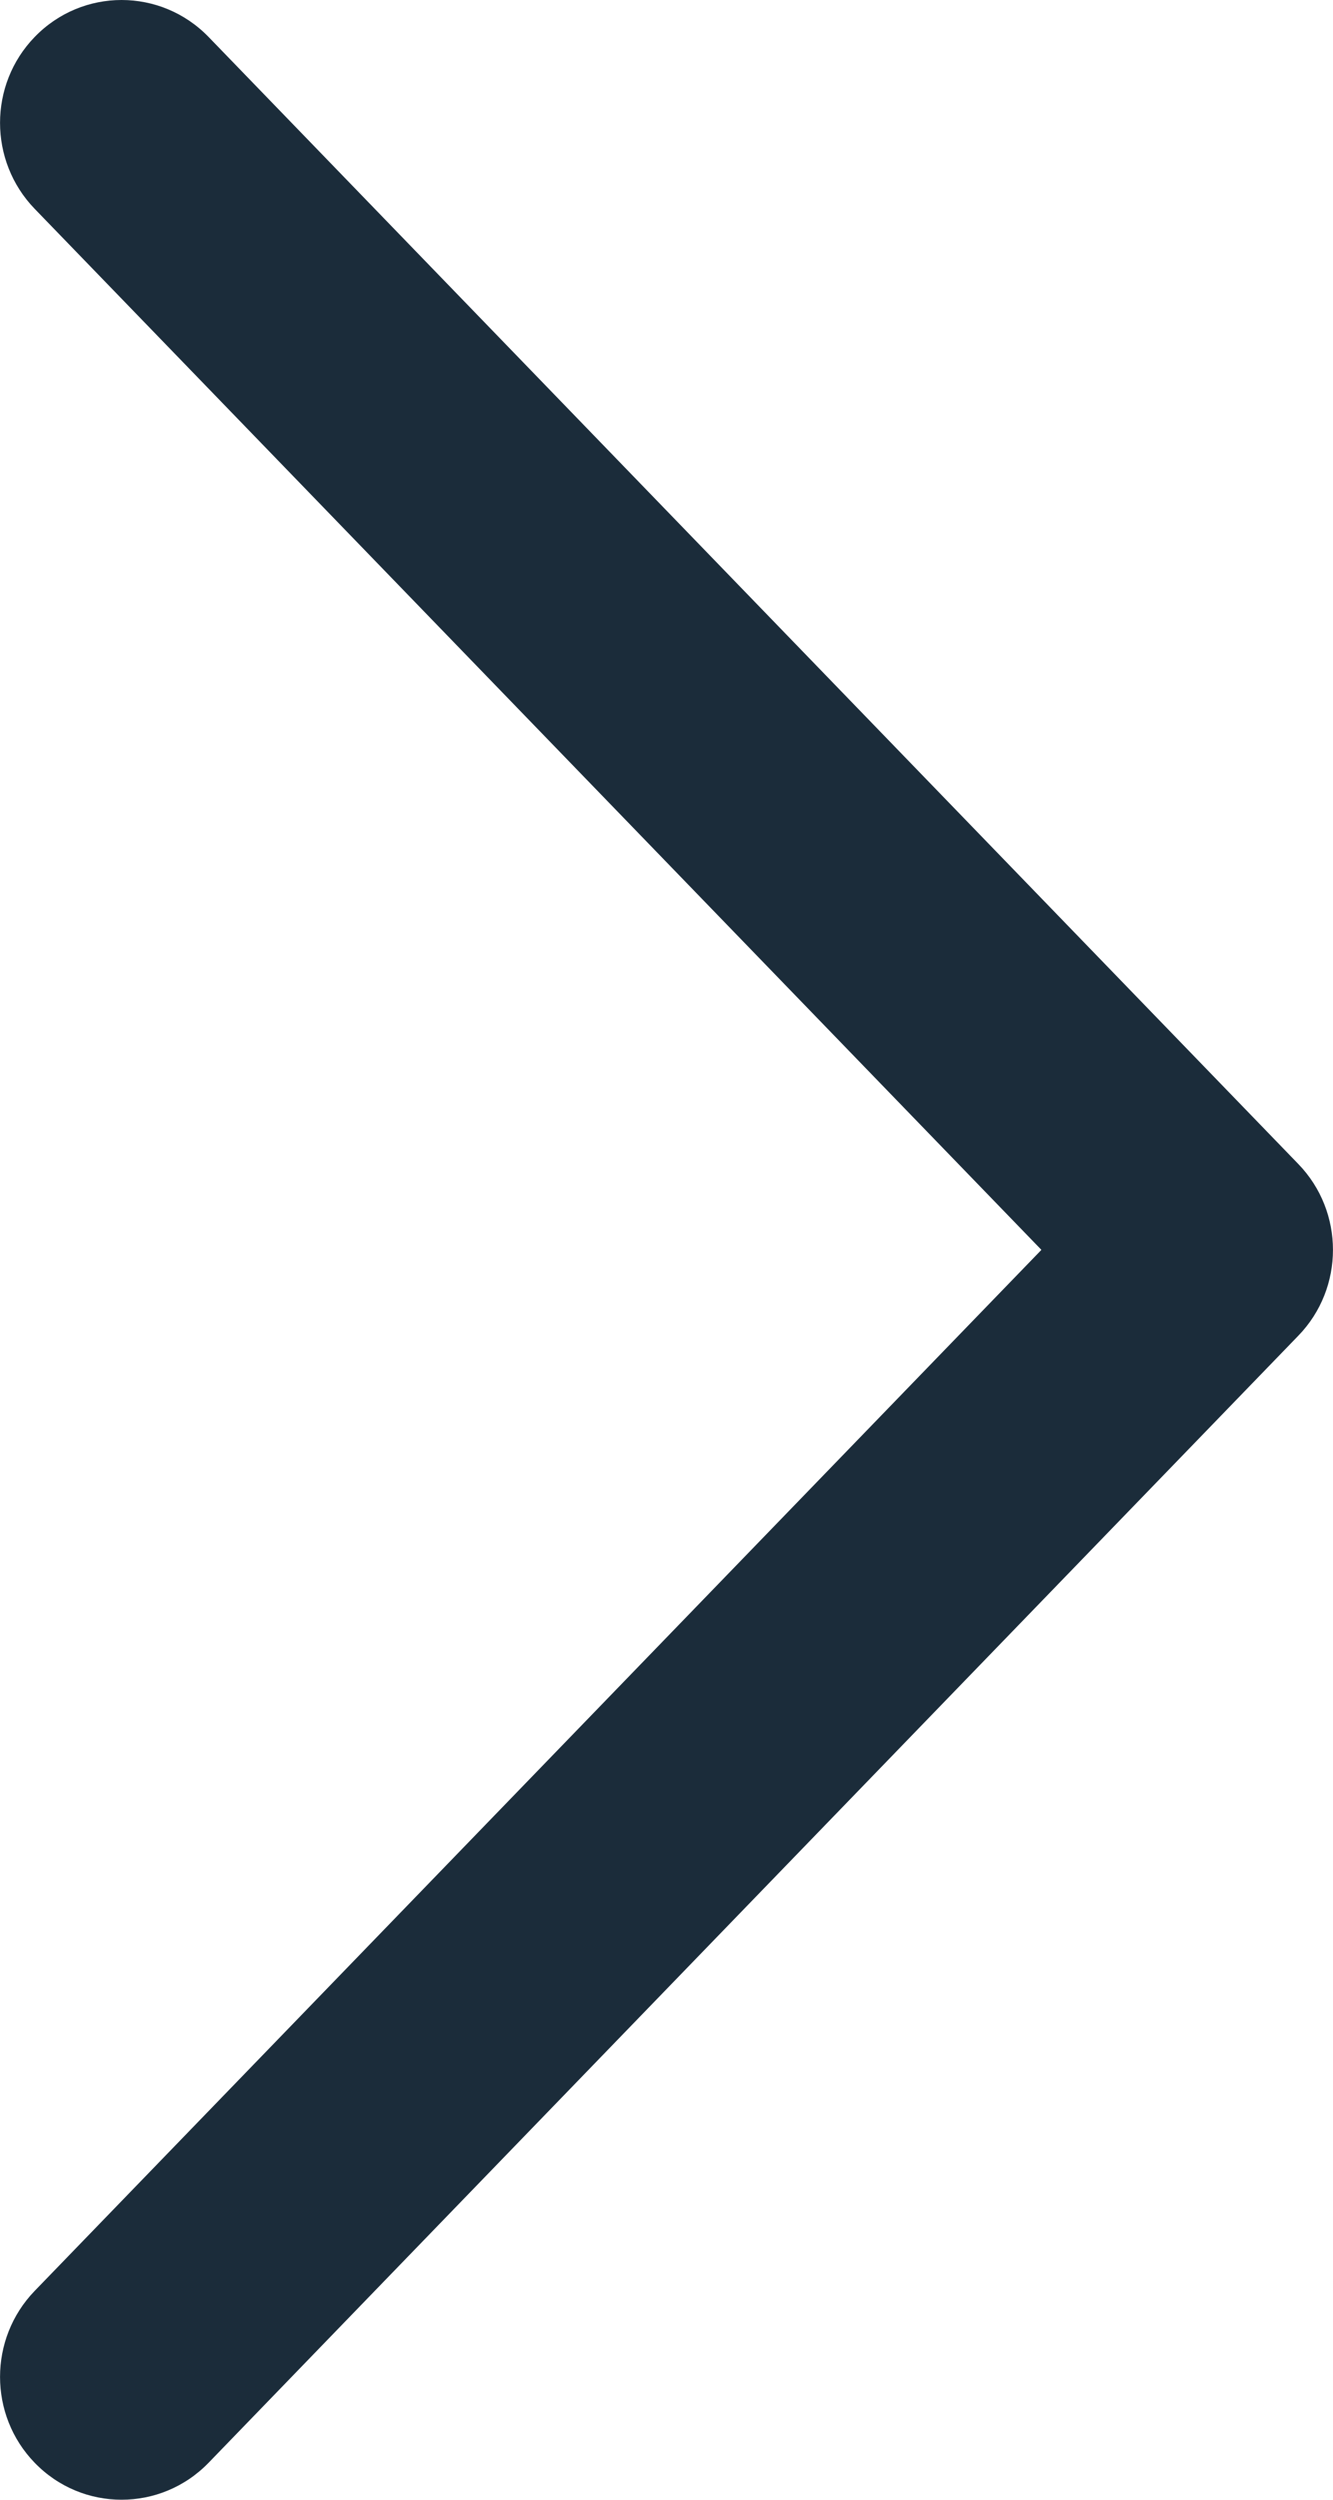
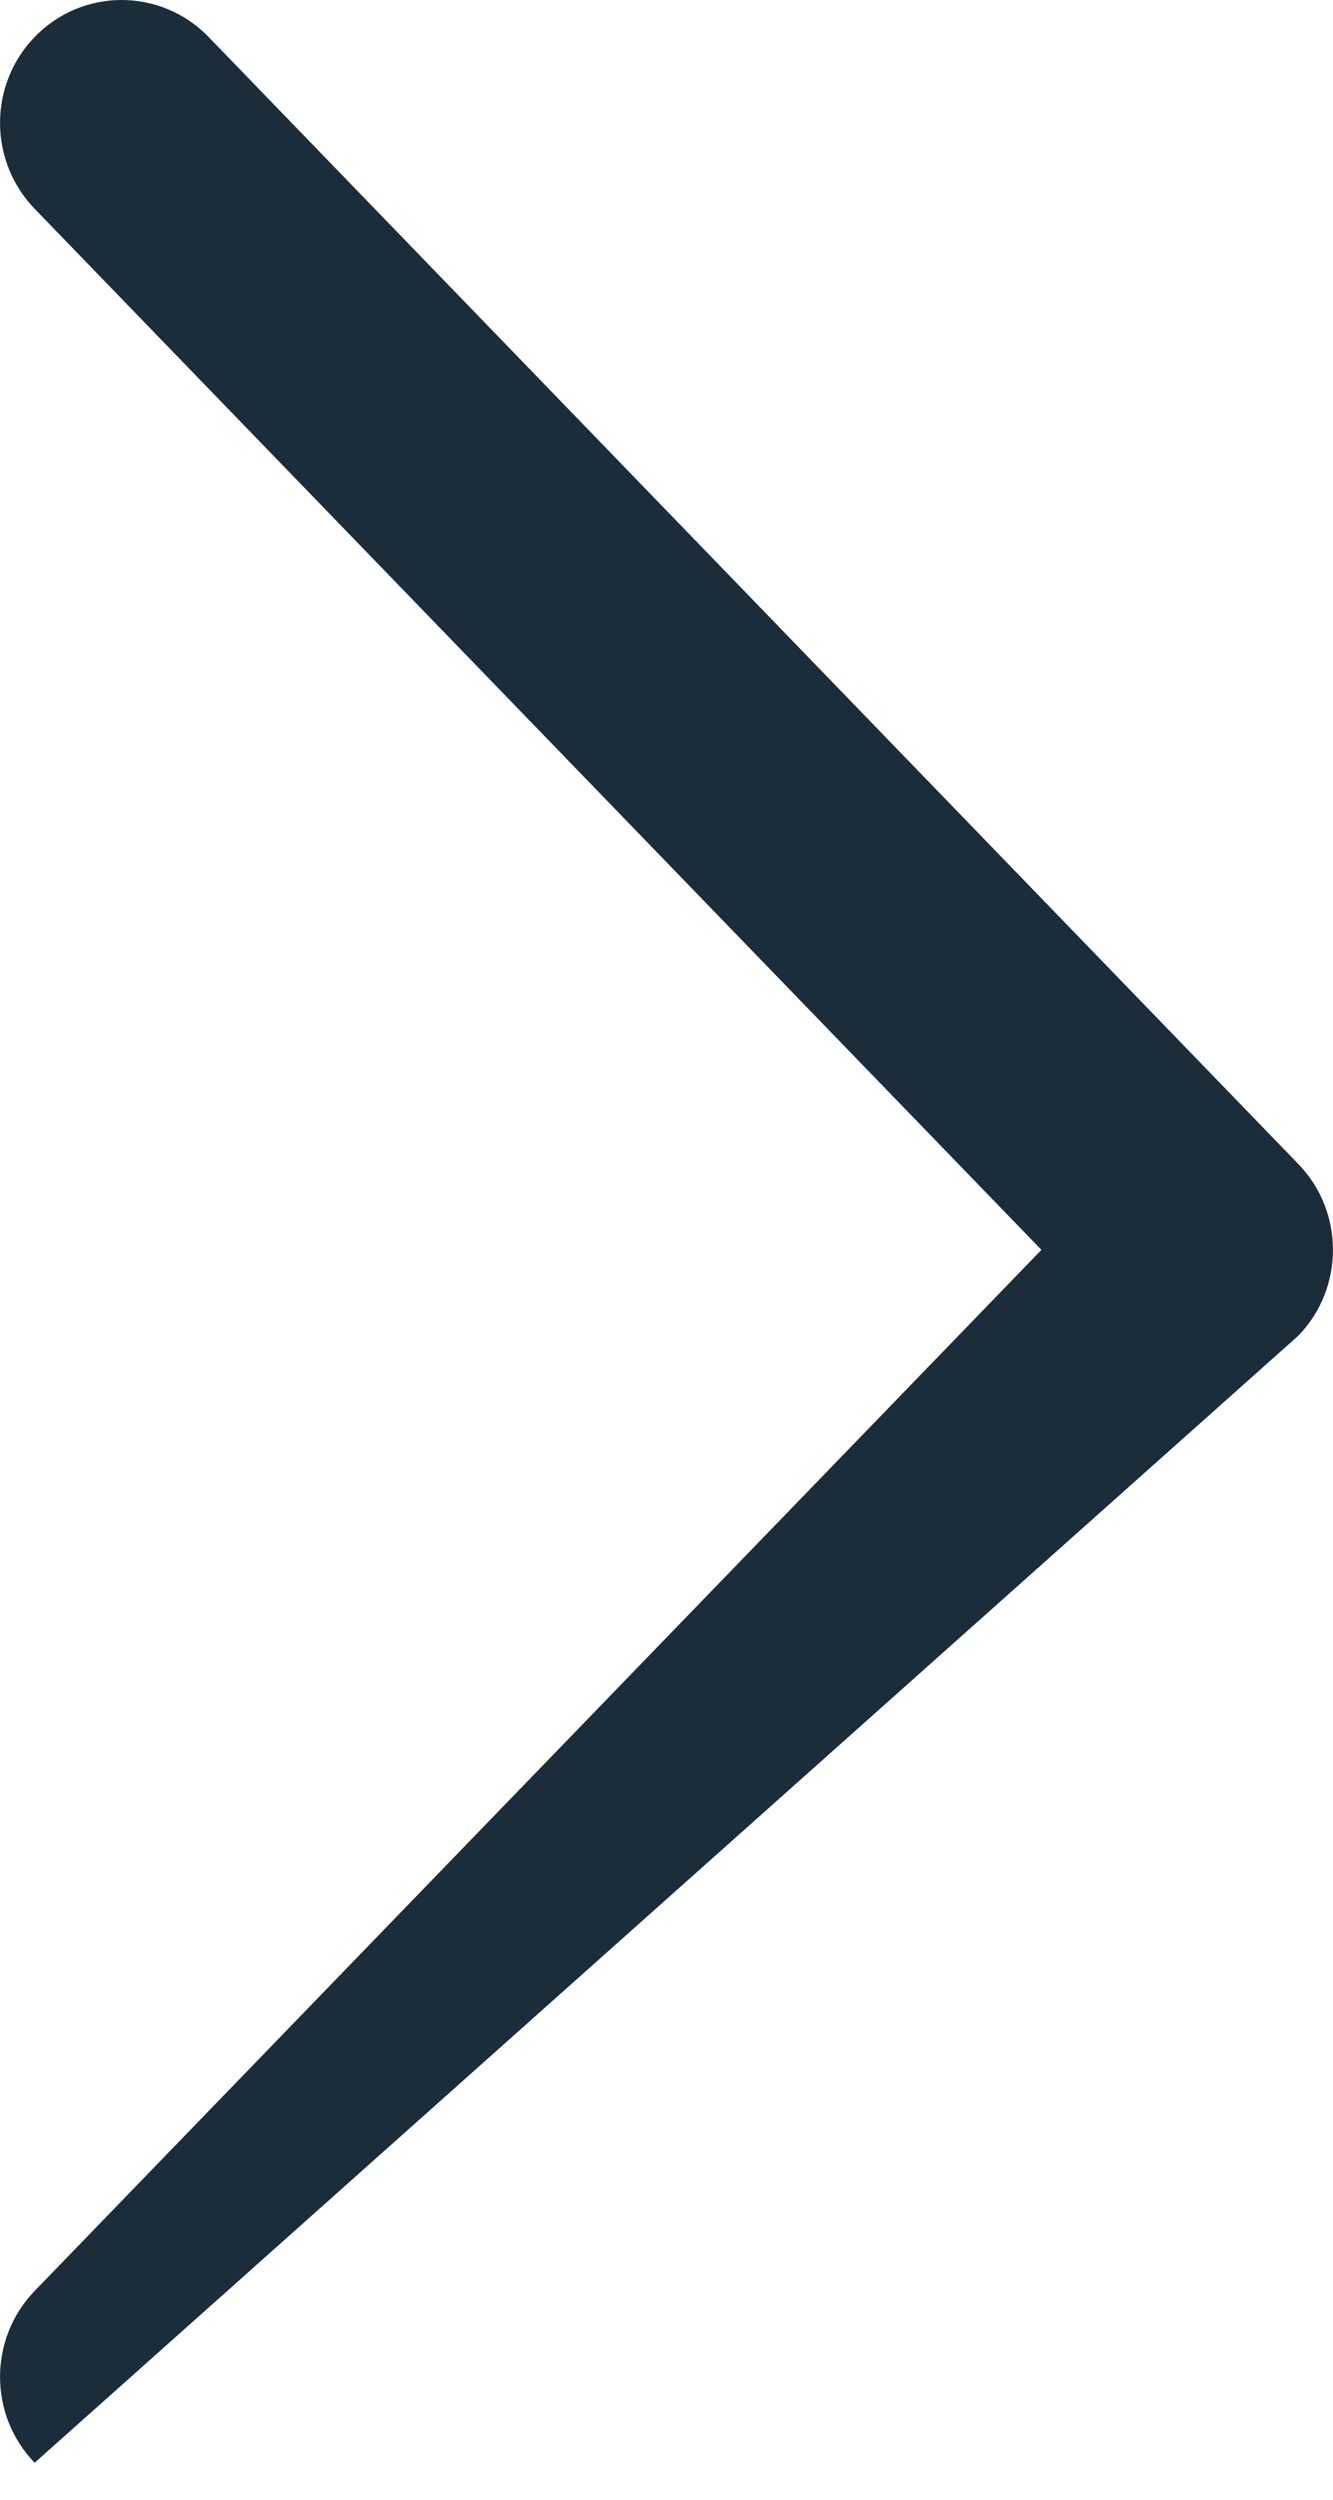
<svg xmlns="http://www.w3.org/2000/svg" width="8" height="15" viewBox="0 0 8 15" fill="none">
-   <path fill-rule="evenodd" clip-rule="evenodd" d="M1.252 0.222C0.965 -0.074 0.494 -0.074 0.208 0.222C-0.069 0.508 -0.069 0.966 0.208 1.253L6.25 7.5L0.208 13.747C-0.069 14.034 -0.069 14.492 0.208 14.778C0.494 15.074 0.965 15.074 1.252 14.778L7.792 8.015C8.069 7.729 8.069 7.271 7.792 6.985L1.252 0.222Z" fill="#1B2C3A" />
+   <path fill-rule="evenodd" clip-rule="evenodd" d="M1.252 0.222C0.965 -0.074 0.494 -0.074 0.208 0.222C-0.069 0.508 -0.069 0.966 0.208 1.253L6.25 7.5L0.208 13.747C-0.069 14.034 -0.069 14.492 0.208 14.778L7.792 8.015C8.069 7.729 8.069 7.271 7.792 6.985L1.252 0.222Z" fill="#1B2C3A" />
</svg>